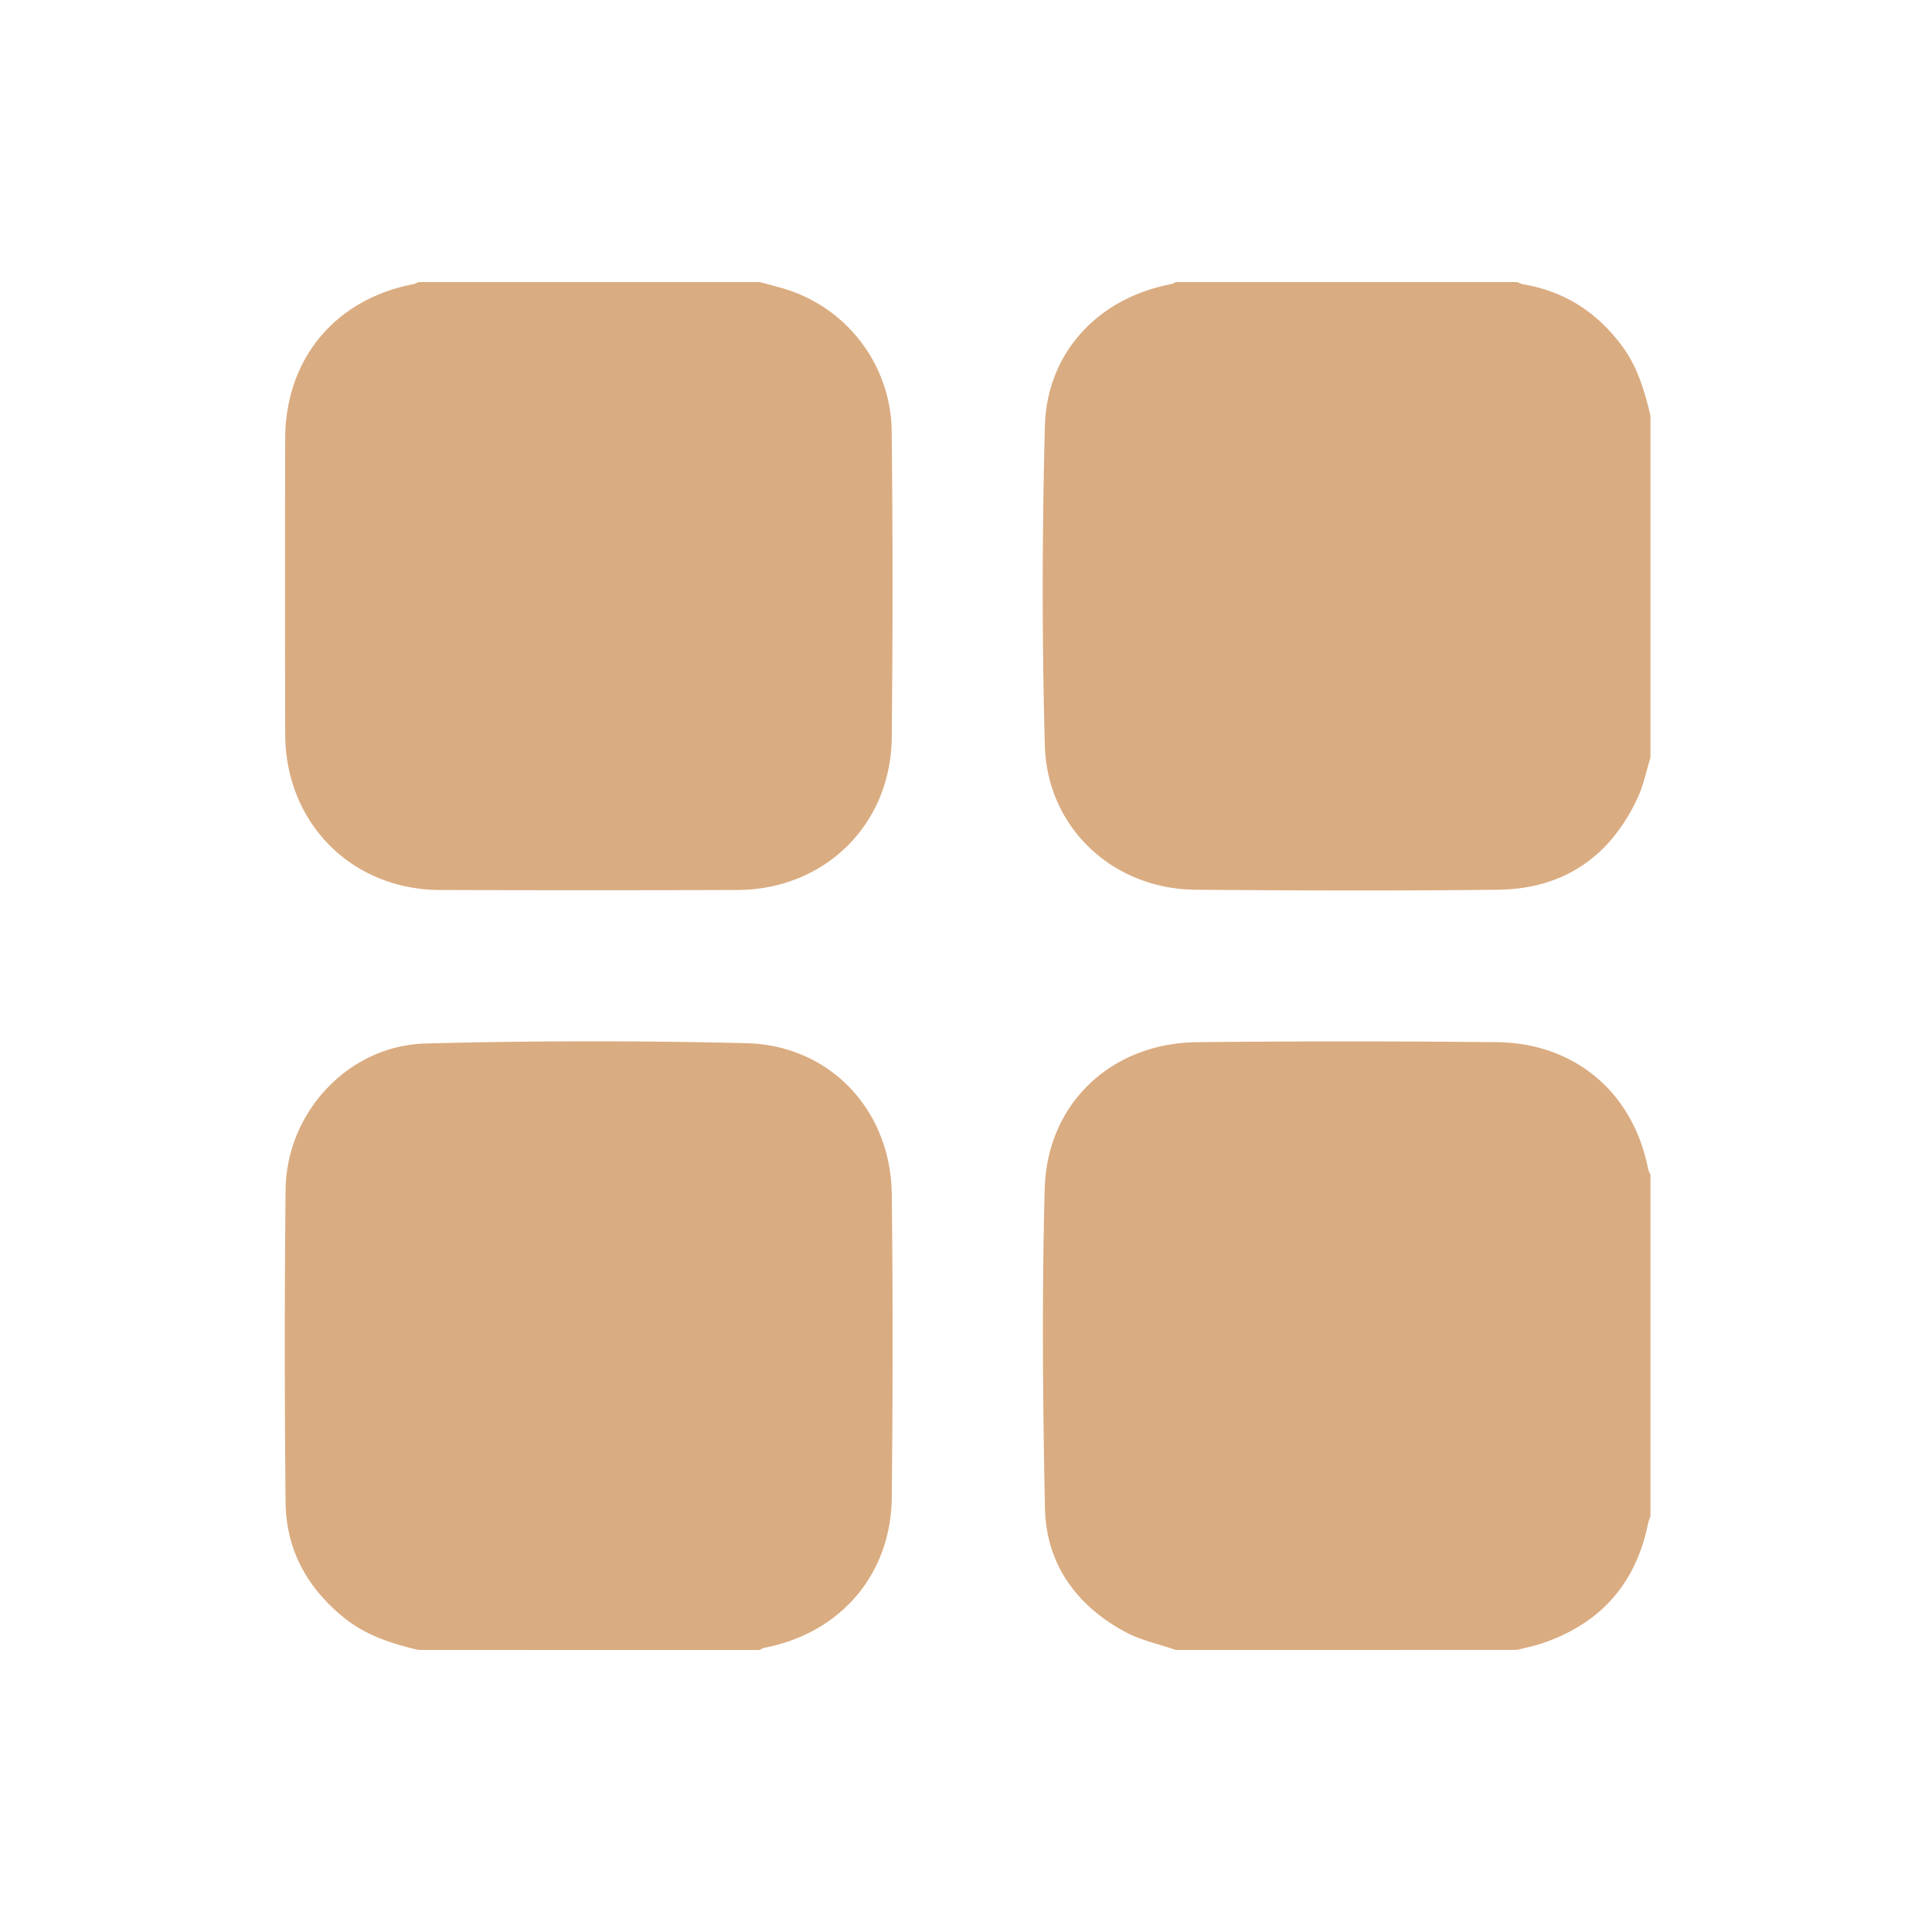
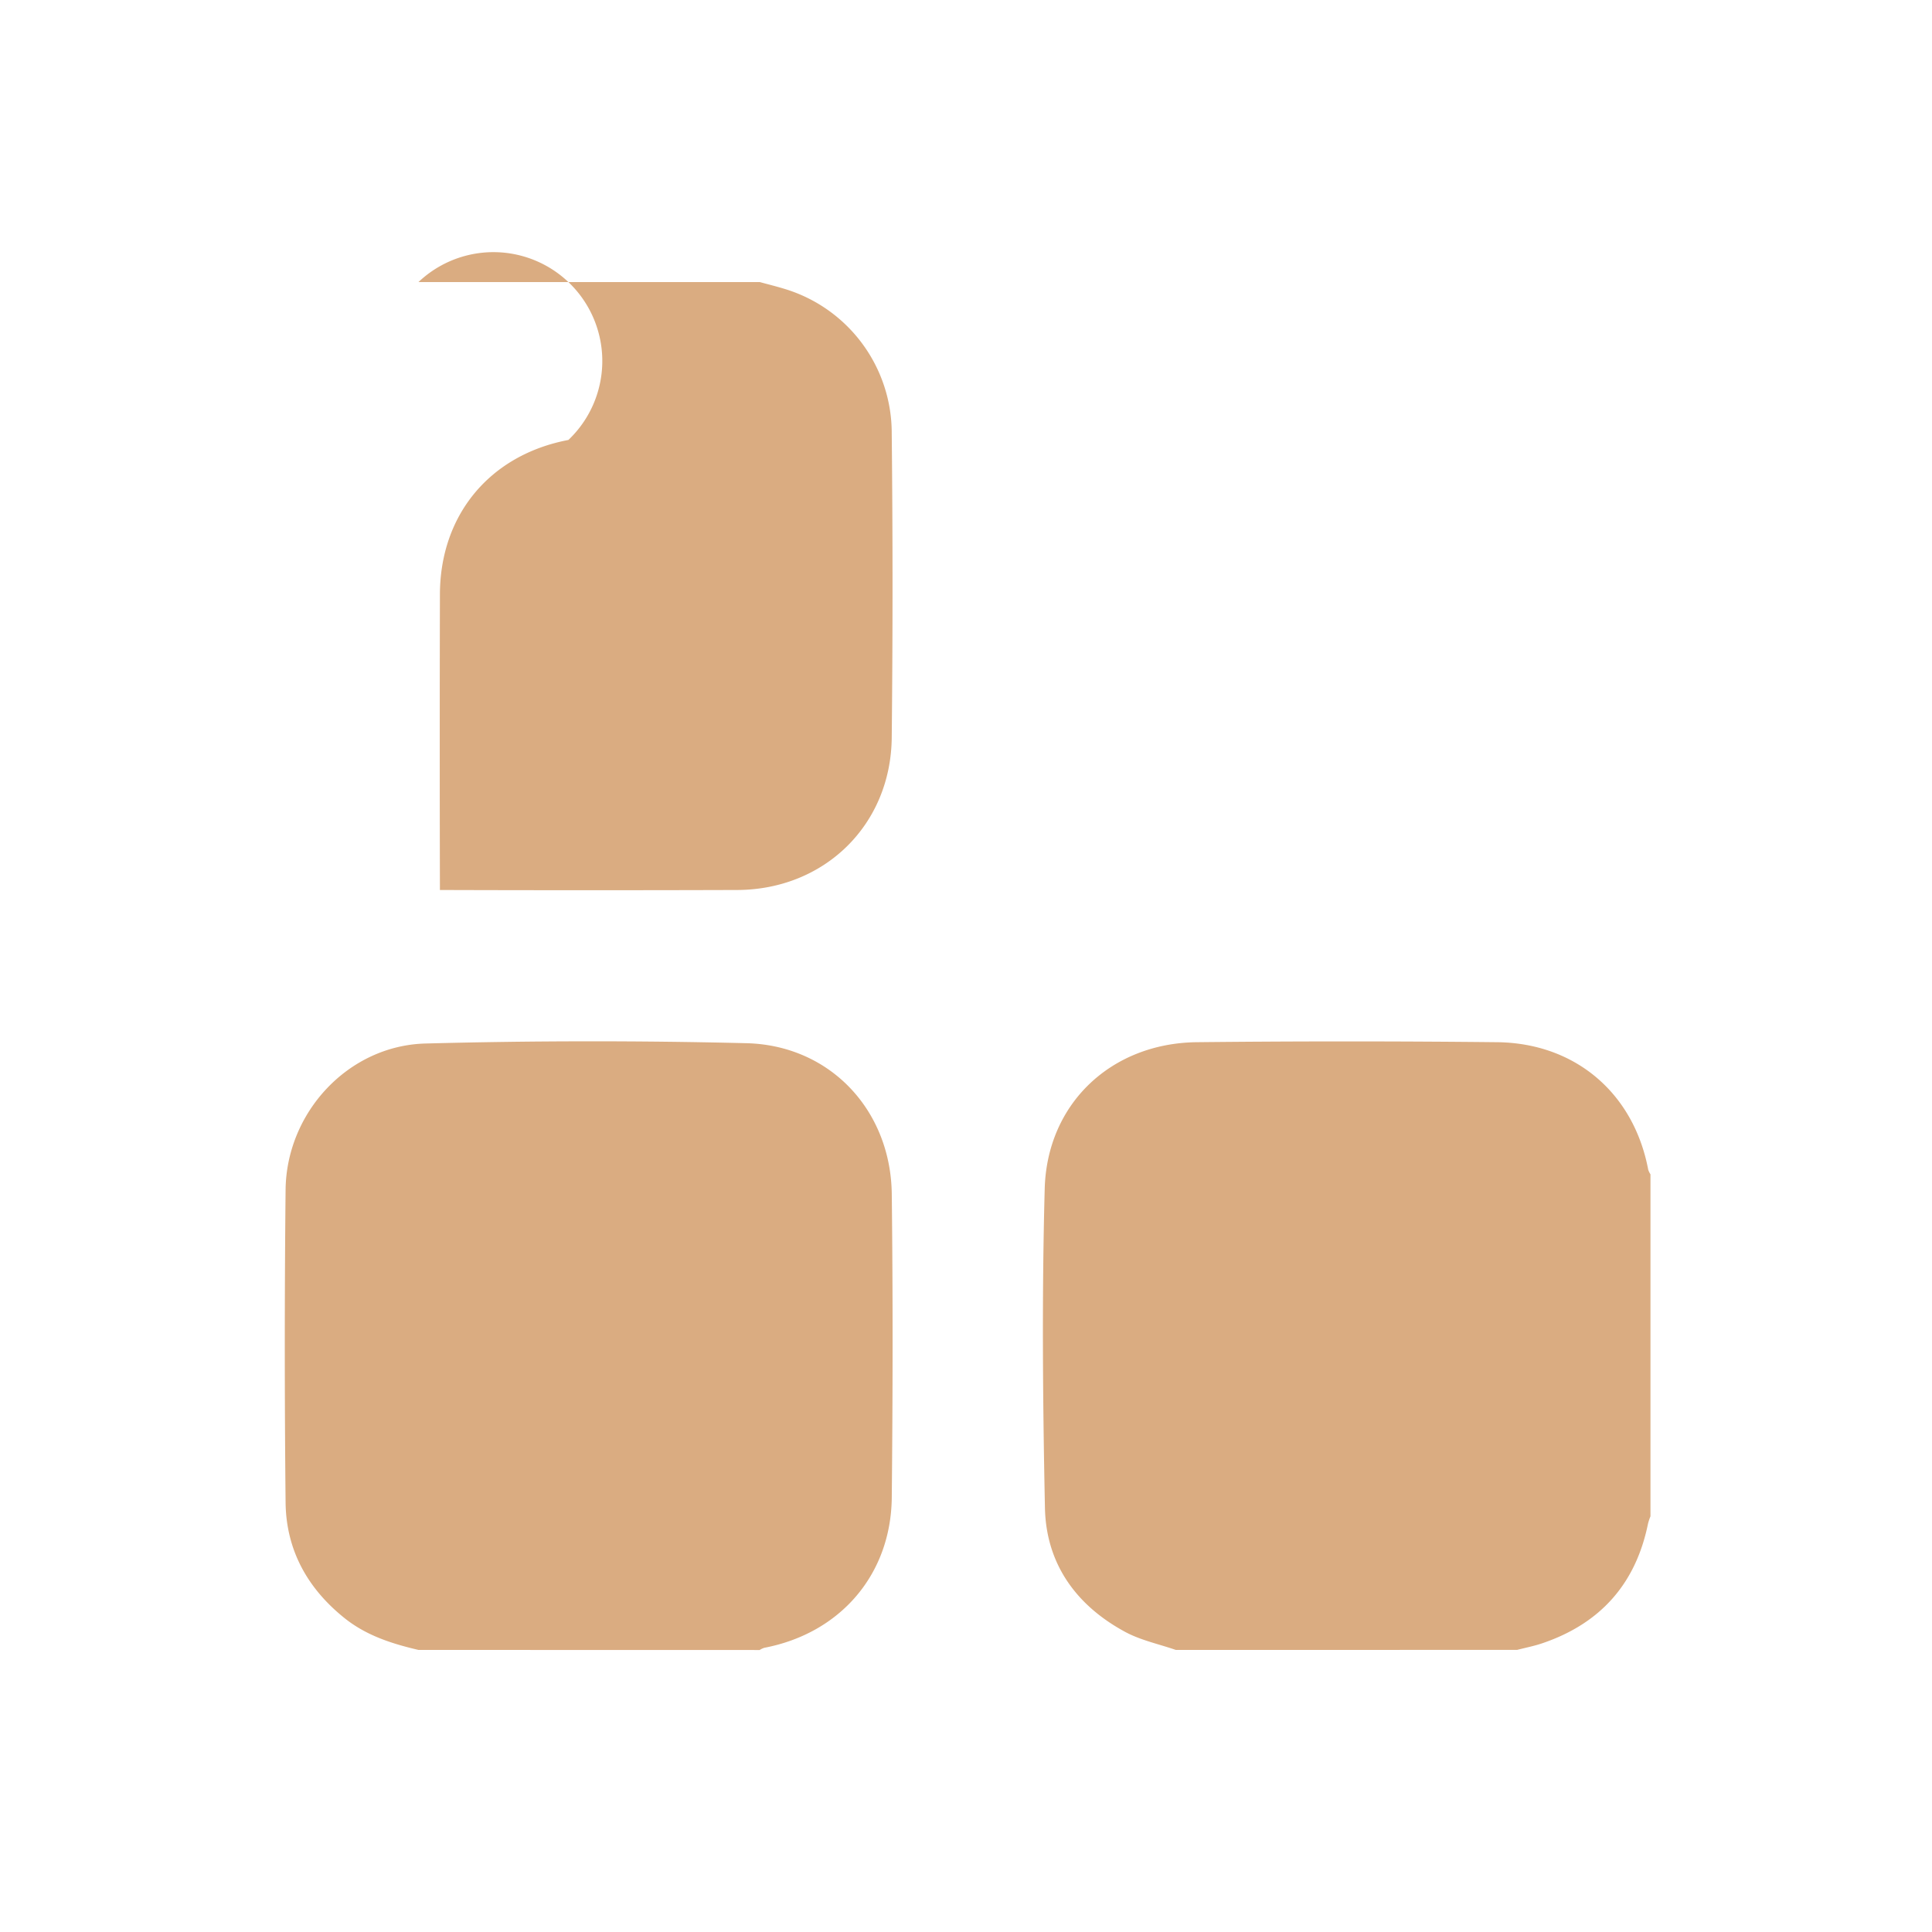
<svg xmlns="http://www.w3.org/2000/svg" id="Layer_1" data-name="Layer 1" viewBox="0 0 500 500">
  <defs>
    <style>.cls-1{fill:#daac81;}</style>
  </defs>
-   <path class="cls-1" d="M196.64,73c2.19.6,4.39,1.14,6.56,1.81a39,39,0,0,1,27.58,37.36q.41,39.41,0,78.81c-.27,22.58-17.46,39.27-40,39.35q-38.46.12-76.93,0C91,230.24,73.87,213,73.81,190q-.09-38.19,0-76.38c0-20.71,12.94-36.23,33.25-40.09A6.09,6.09,0,0,0,108.3,73Z" />
-   <path class="cls-1" d="M427.14,196.07c-1.09,3.48-1.79,7.13-3.32,10.41-7.12,15.32-19.25,23.58-36.12,23.78-26.09.3-52.19.22-78.29,0-21.28-.16-38.39-15.92-39-37.28-.77-27.51-.7-55.06,0-82.57.47-19.16,13.79-33.28,32.69-36.88A5.79,5.79,0,0,0,304.3,73h88.33a8.87,8.87,0,0,0,1.58.58c10.73,1.81,19.15,7.27,25.6,16,4,5.38,5.81,11.63,7.33,18Z" />
+   <path class="cls-1" d="M196.64,73c2.19.6,4.39,1.14,6.56,1.81a39,39,0,0,1,27.58,37.36q.41,39.41,0,78.81c-.27,22.58-17.46,39.27-40,39.35q-38.46.12-76.93,0q-.09-38.19,0-76.38c0-20.71,12.94-36.23,33.25-40.09A6.09,6.09,0,0,0,108.3,73Z" />
  <path class="cls-1" d="M108.3,427c-6.84-1.6-13.45-3.7-19.08-8.19-9.65-7.71-15.18-17.68-15.31-30q-.41-40.43,0-80.87c.2-20.06,16.24-37.35,36.2-37.88q41.54-1.1,83.12-.08c21.63.56,37.31,17.37,37.56,39.06.3,26.15.26,52.31,0,78.46-.18,20-13.35,35.2-33,38.95a5.4,5.4,0,0,0-1.19.57Z" />
  <path class="cls-1" d="M304.3,427c-4.41-1.53-9.12-2.5-13.17-4.7-12.62-6.84-20.4-17.58-20.7-32.06-.56-27.52-.8-55.07-.06-82.57.59-22.14,17.29-37.71,39.39-37.95q38.79-.41,77.6,0c20.32.19,35.46,13.2,39.2,33a4.85,4.85,0,0,0,.58,1.19v88.51a15,15,0,0,0-.64,1.93c-3.17,15.55-12.33,25.81-27.28,30.9-2.14.74-4.39,1.17-6.59,1.74Z" />
</svg>